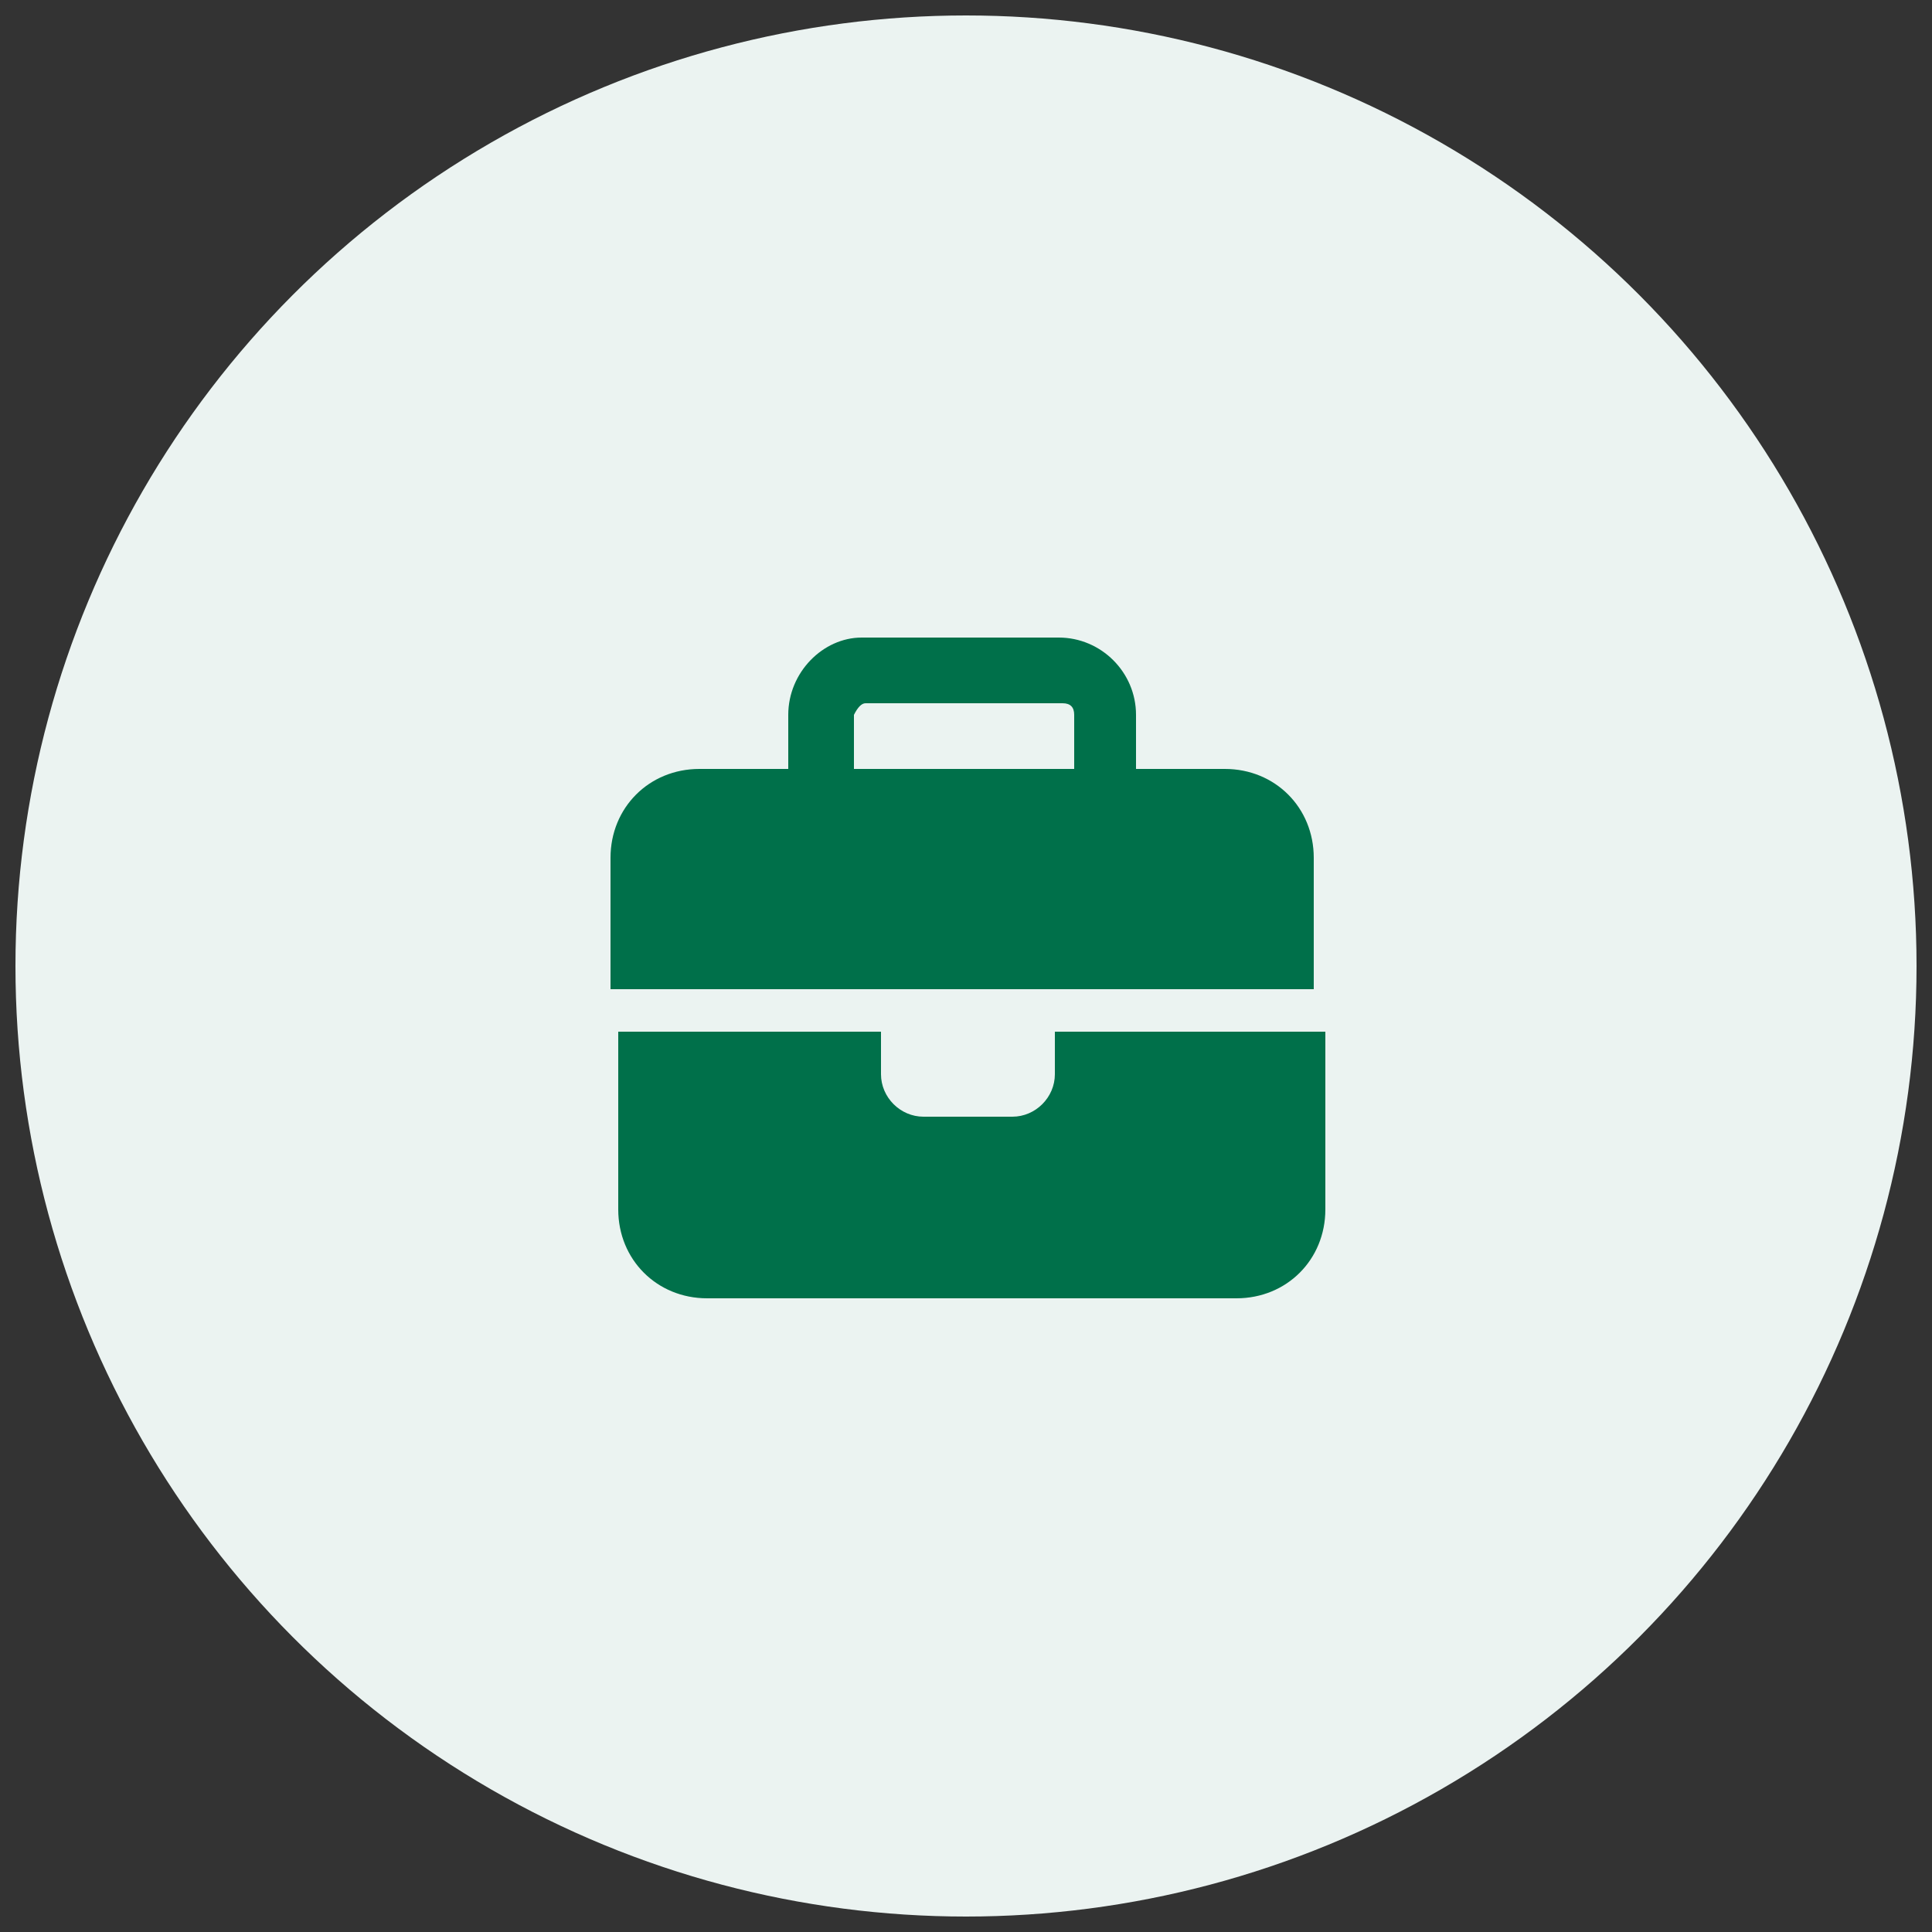
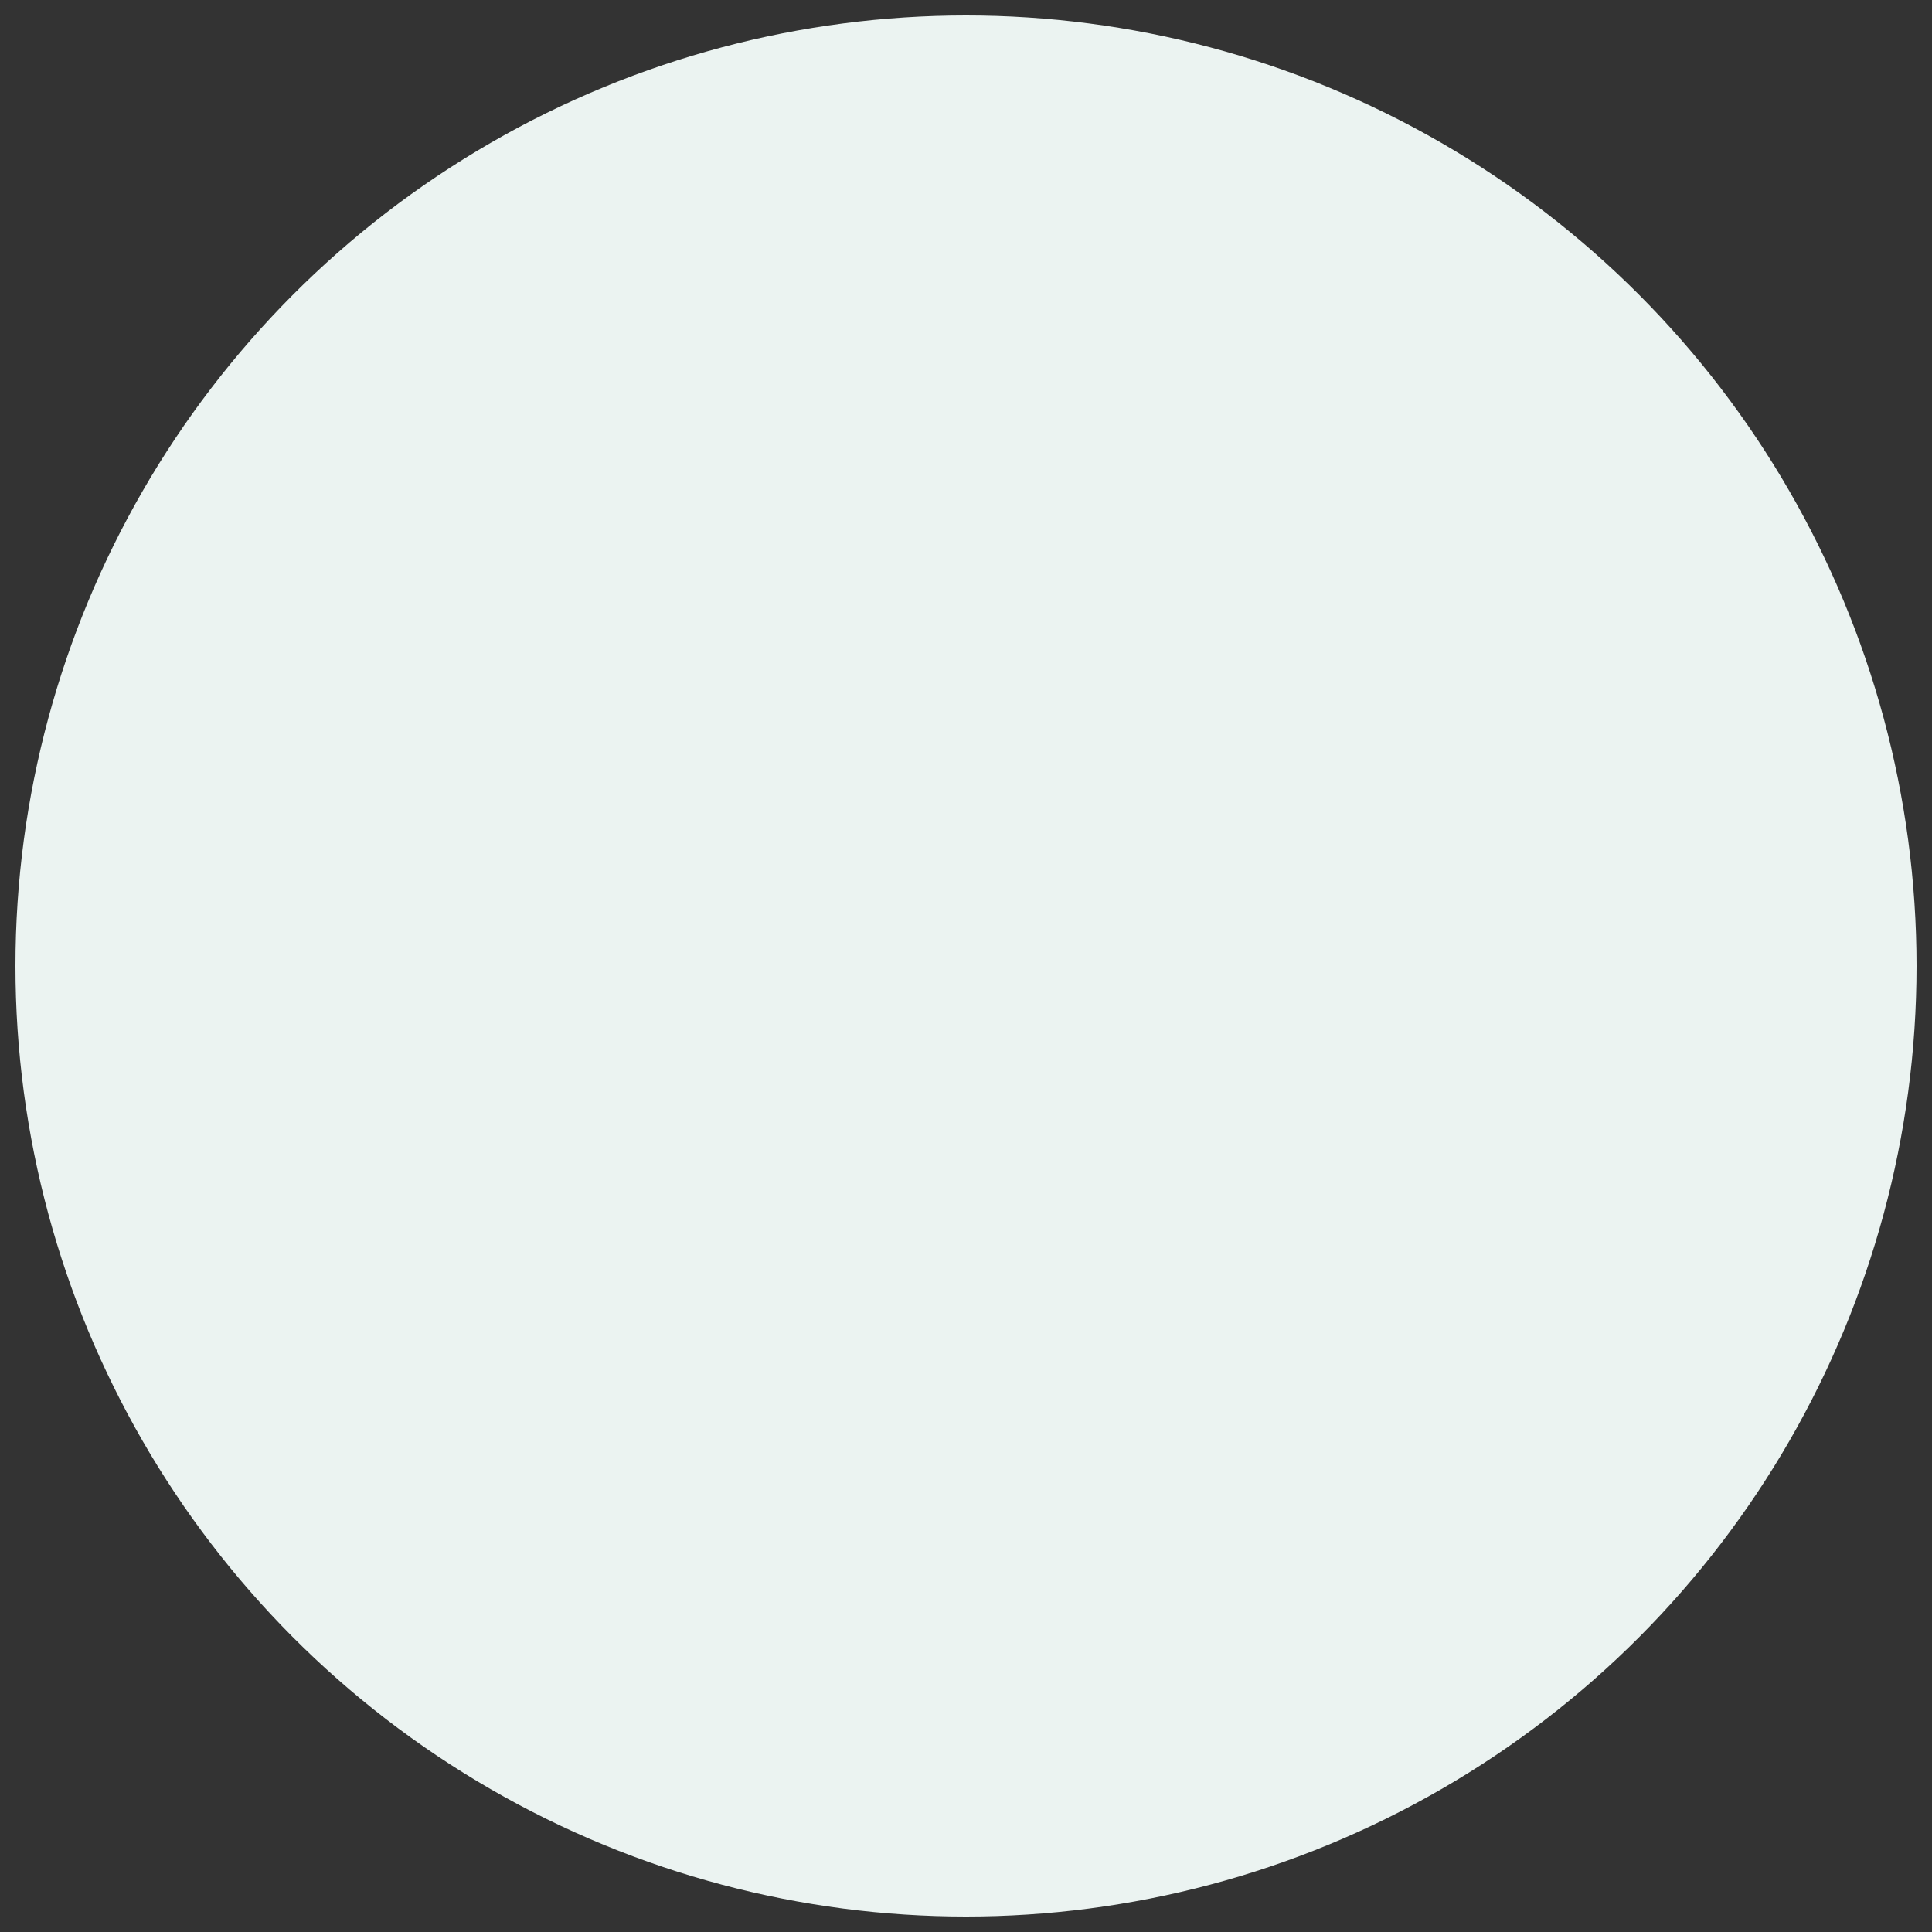
<svg xmlns="http://www.w3.org/2000/svg" version="1.1" id="Layer_1" x="0px" y="0px" viewBox="0 0 50 50" style="enable-background:new 0 0 50 50;" xml:space="preserve">
  <rect x="0" y="0" width="50" height="50" fill="#333333" stroke="none" />
  <style type="text/css"> .st0{fill:#EBF3F1;} .st1{fill:#203A72;} .st2{fill:#1BB5EA;} .st3{fill:#FFFFFF;} .st4{fill:#14A0DE;} .st5{fill:#00704A;} .st6{fill:#66A992;} </style>
  <circle class="st0" cx="25" cy="25" r="24.6" />
-   <path class="st5" d="M22.4,18.2h5.1c0.2,0,0.3,0.1,0.3,0.3v1.4h-5.7v-1.4C22.2,18.3,22.3,18.2,22.4,18.2z M20.4,18.5v1.4h-2.3 c-1.3,0-2.3,1-2.3,2.3v3.4h6.8h4.6h6.8v-3.4c0-1.3-1-2.3-2.3-2.3h-2.3v-1.4c0-1.1-0.9-2-2-2h-5.1C21.3,16.5,20.4,17.4,20.4,18.5z M34.1,26.7h-6.8v1.1c0,0.6-0.5,1.1-1.1,1.1h-2.3c-0.6,0-1.1-0.5-1.1-1.1v-1.1h-6.8v4.6c0,1.3,1,2.3,2.3,2.3h13.7 c1.3,0,2.3-1,2.3-2.3V26.7z" />
</svg>